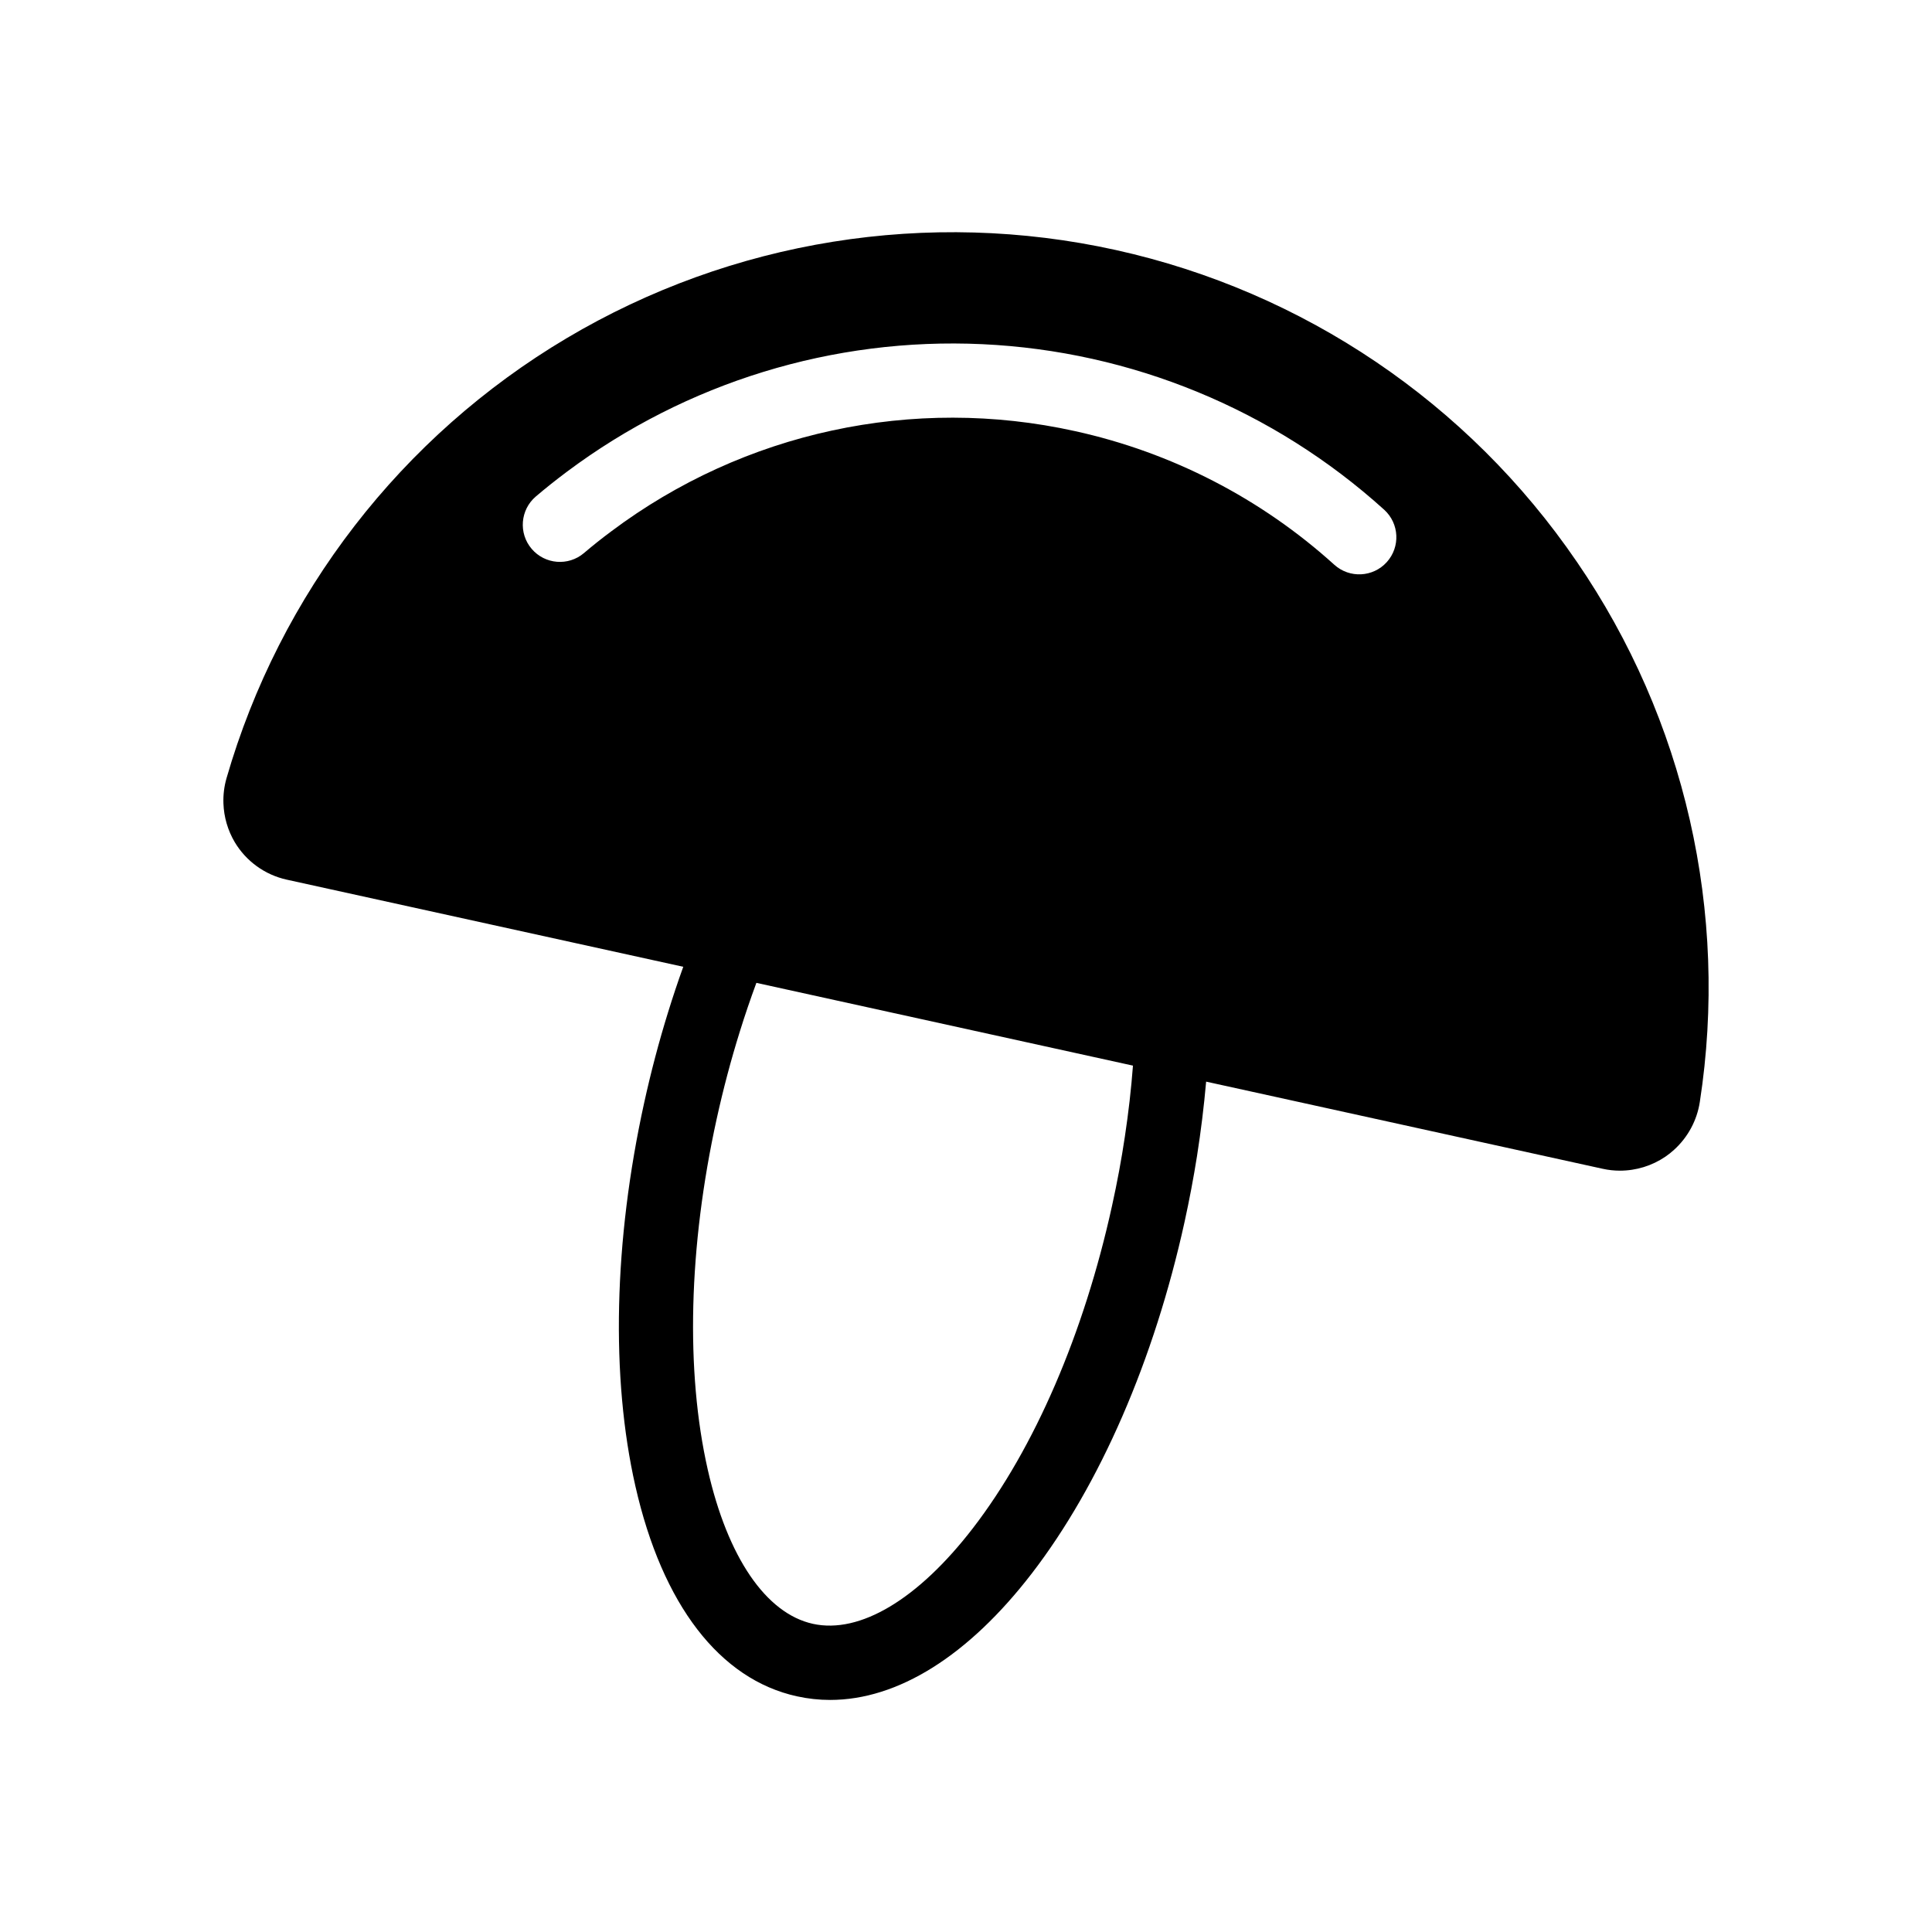
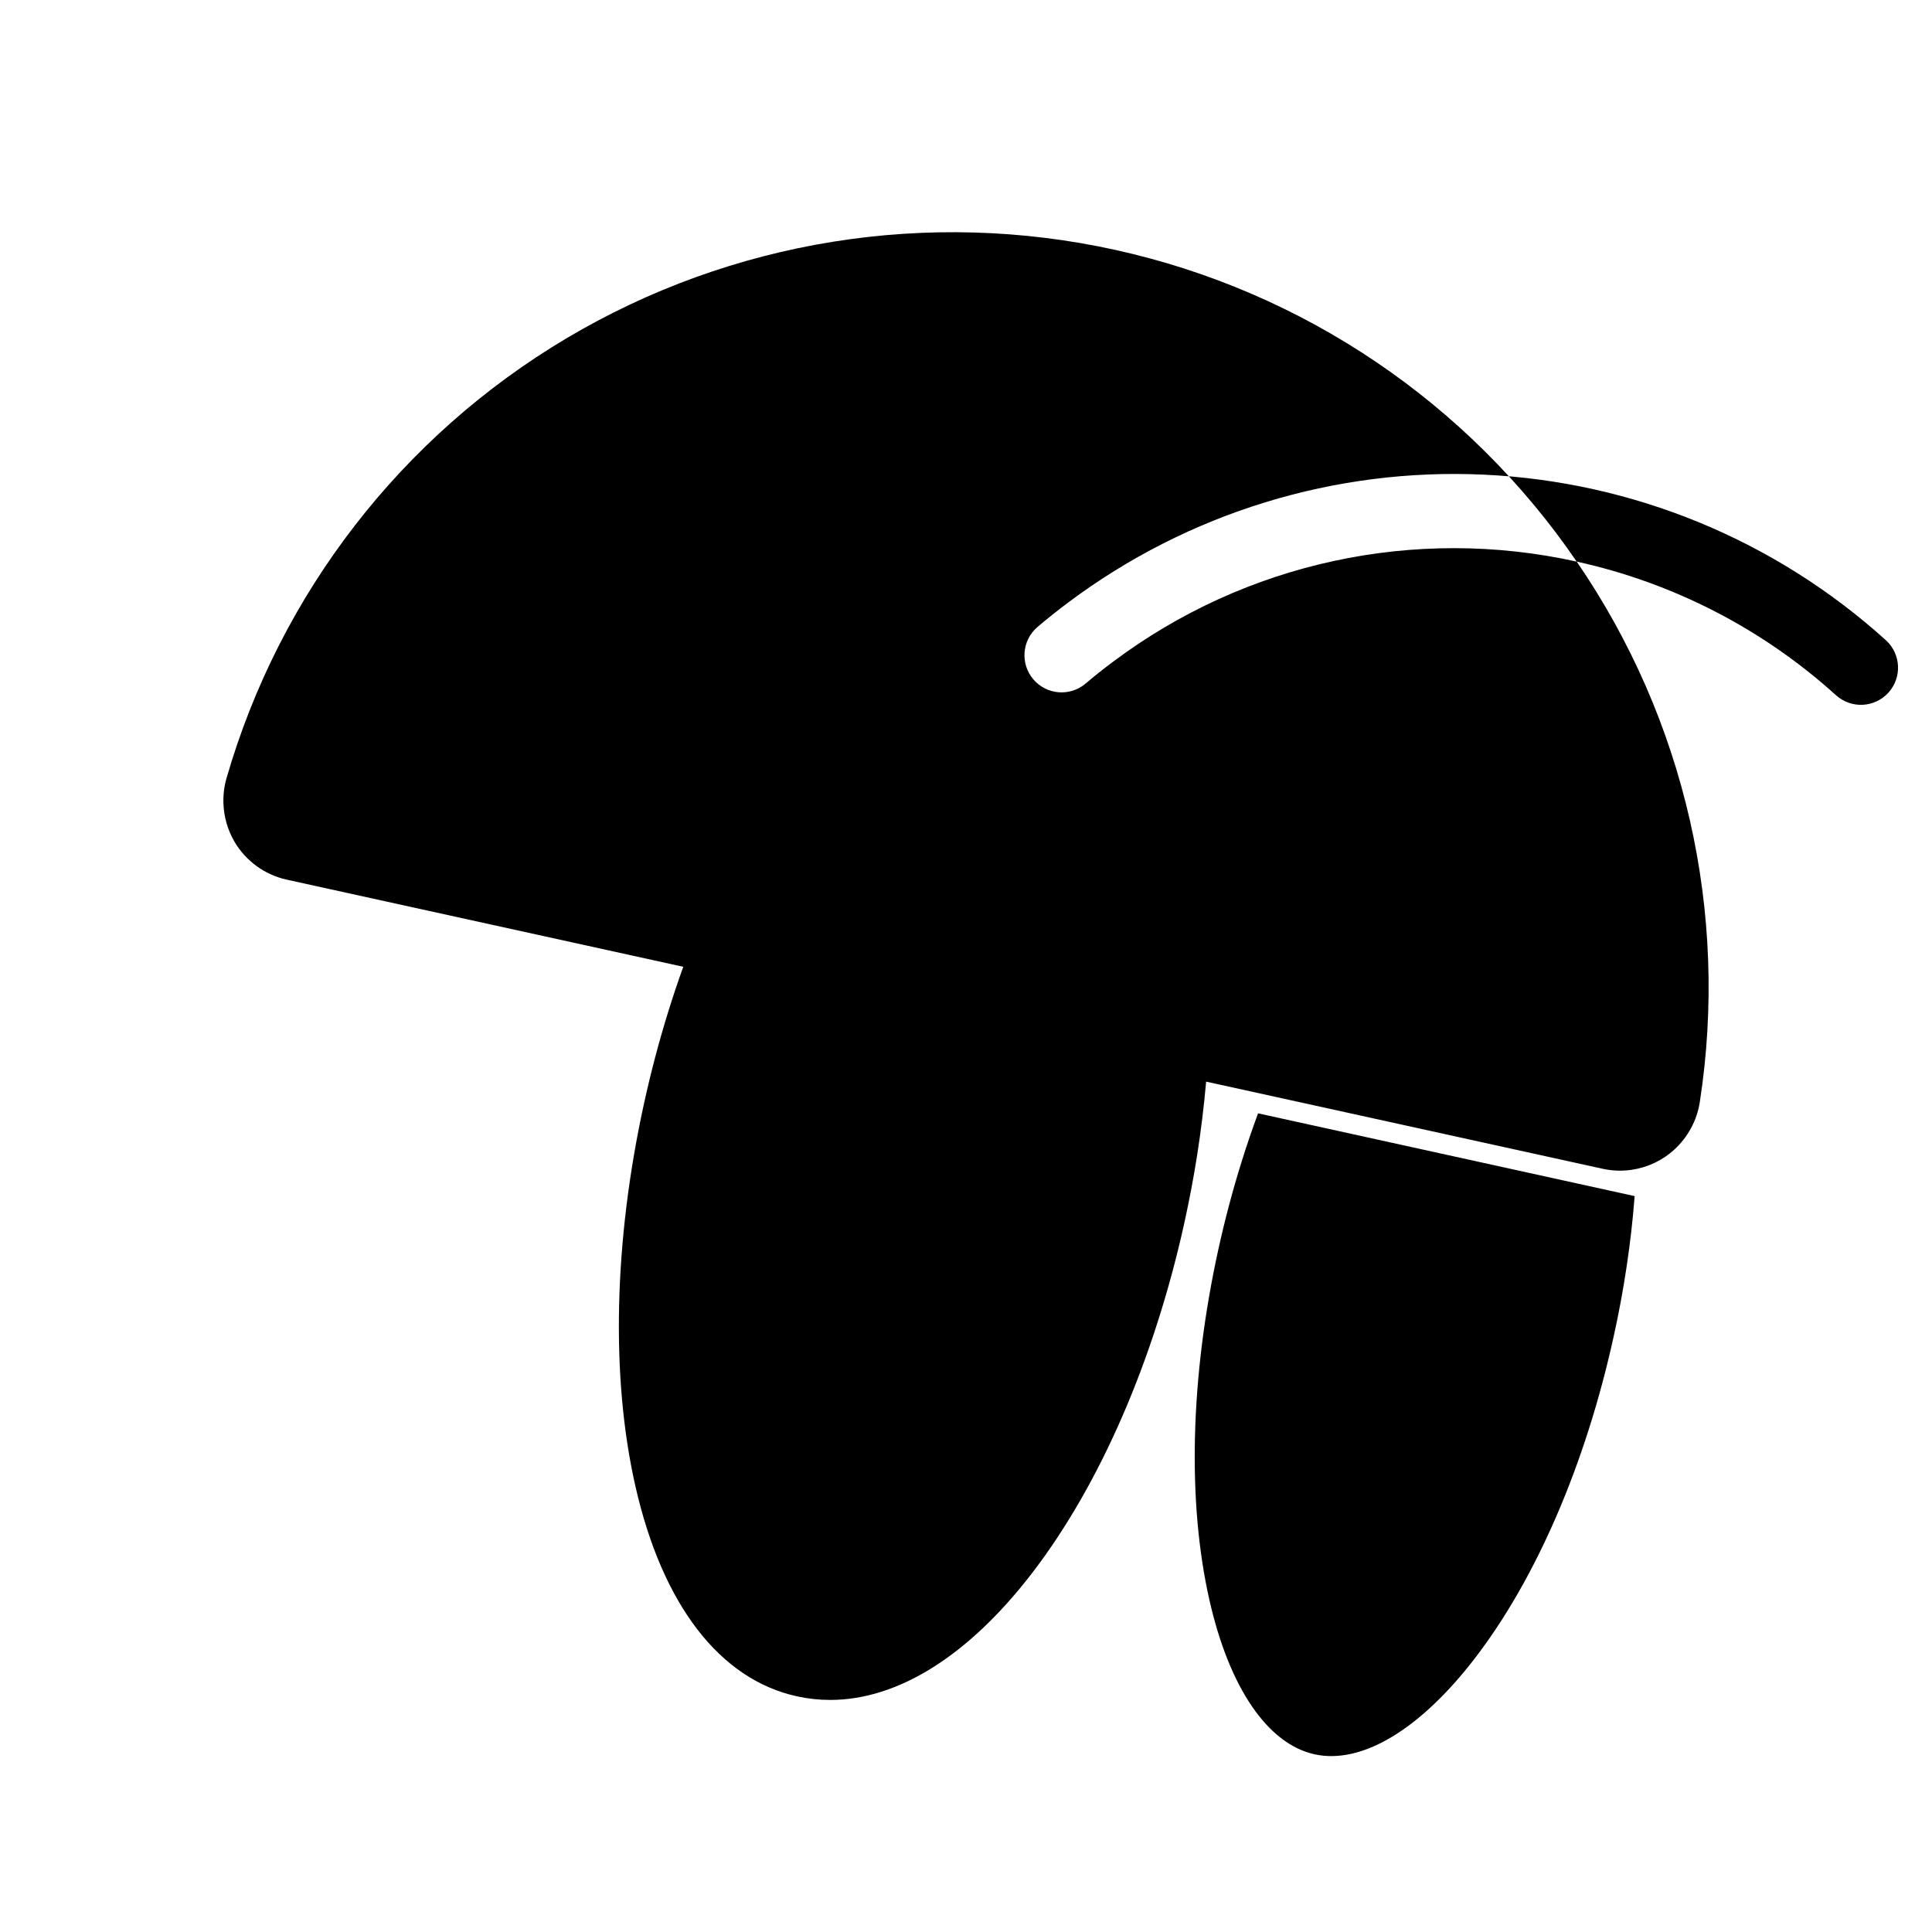
<svg xmlns="http://www.w3.org/2000/svg" fill="#000000" width="800px" height="800px" version="1.1" viewBox="144 144 512 512">
-   <path d="m561.84 292.83c-28.73-42.043-72.395-71.566-122.11-82.566-49.723-10.996-101.77-2.644-145.55 23.355-43.781 26.004-76.02 67.703-90.152 116.62-0.621 2.168-0.898 4.418-0.816 6.672 0.125 3.621 1.156 7.156 3 10.273 3.023 5.062 8 8.656 13.758 9.93l76.891 16.895 28.211 6.199c-1.418 3.926-2.754 7.941-4.016 12.016-2.422 7.805-4.547 15.852-6.356 24.078-8.039 36.613-8.867 72.68-2.312 101.55 7.125 31.418 22.336 51.199 42.832 55.695v-0.004c2.883 0.637 5.828 0.957 8.777 0.957 17.918 0 36.605-11.641 53.473-33.562 18.047-23.457 32.414-56.539 40.461-93.164 1.27-5.805 2.371-11.621 3.285-17.379 1.043-6.652 1.852-13.234 2.422-19.75l18.824 4.133 86.266 18.961h0.004c1.492 0.332 3.023 0.5 4.555 0.5 4.32 0 8.539-1.301 12.102-3.738 0.785-0.539 1.531-1.129 2.234-1.773 3.676-3.32 6.098-7.805 6.848-12.703 7.738-50.145-3.93-101.36-32.629-143.2zm-132.95-34.578c-42.871-9.496-87.754 0.199-122.88 26.547-2.637 1.957-5.008 3.856-7.262 5.777-4.137 3.508-10.336 3.004-13.855-1.129-3.519-4.129-3.027-10.332 1.094-13.859 2.578-2.195 5.273-4.34 8.234-6.562h0.004c31.672-23.699 70.594-35.652 110.11-33.816 39.512 1.836 77.16 17.348 106.5 43.883 4.012 3.652 4.309 9.863 0.668 13.883-3.644 4.019-9.852 4.332-13.883 0.699-19.434-17.586-43.121-29.797-68.723-35.422zm13.215 186.94c-0.906 6.07-2.039 12.191-3.406 18.363-7.43 33.852-20.516 64.176-36.84 85.391-14.516 18.863-29.973 28.121-42.422 25.387-12.438-2.734-22.602-17.613-27.867-40.836-5.922-26.098-5.086-59.117 2.352-92.957 1.742-7.93 3.797-15.664 6.129-23.133 1.367-4.41 2.844-8.727 4.398-12.941l99.797 21.934c-0.465 6.168-1.184 12.445-2.141 18.793z" />
+   <path d="m561.84 292.83c-28.73-42.043-72.395-71.566-122.11-82.566-49.723-10.996-101.77-2.644-145.55 23.355-43.781 26.004-76.02 67.703-90.152 116.62-0.621 2.168-0.898 4.418-0.816 6.672 0.125 3.621 1.156 7.156 3 10.273 3.023 5.062 8 8.656 13.758 9.93l76.891 16.895 28.211 6.199c-1.418 3.926-2.754 7.941-4.016 12.016-2.422 7.805-4.547 15.852-6.356 24.078-8.039 36.613-8.867 72.68-2.312 101.55 7.125 31.418 22.336 51.199 42.832 55.695v-0.004c2.883 0.637 5.828 0.957 8.777 0.957 17.918 0 36.605-11.641 53.473-33.562 18.047-23.457 32.414-56.539 40.461-93.164 1.27-5.805 2.371-11.621 3.285-17.379 1.043-6.652 1.852-13.234 2.422-19.75l18.824 4.133 86.266 18.961h0.004c1.492 0.332 3.023 0.5 4.555 0.5 4.32 0 8.539-1.301 12.102-3.738 0.785-0.539 1.531-1.129 2.234-1.773 3.676-3.32 6.098-7.805 6.848-12.703 7.738-50.145-3.93-101.36-32.629-143.2zc-42.871-9.496-87.754 0.199-122.88 26.547-2.637 1.957-5.008 3.856-7.262 5.777-4.137 3.508-10.336 3.004-13.855-1.129-3.519-4.129-3.027-10.332 1.094-13.859 2.578-2.195 5.273-4.34 8.234-6.562h0.004c31.672-23.699 70.594-35.652 110.11-33.816 39.512 1.836 77.16 17.348 106.5 43.883 4.012 3.652 4.309 9.863 0.668 13.883-3.644 4.019-9.852 4.332-13.883 0.699-19.434-17.586-43.121-29.797-68.723-35.422zm13.215 186.94c-0.906 6.07-2.039 12.191-3.406 18.363-7.43 33.852-20.516 64.176-36.84 85.391-14.516 18.863-29.973 28.121-42.422 25.387-12.438-2.734-22.602-17.613-27.867-40.836-5.922-26.098-5.086-59.117 2.352-92.957 1.742-7.93 3.797-15.664 6.129-23.133 1.367-4.41 2.844-8.727 4.398-12.941l99.797 21.934c-0.465 6.168-1.184 12.445-2.141 18.793z" />
</svg>